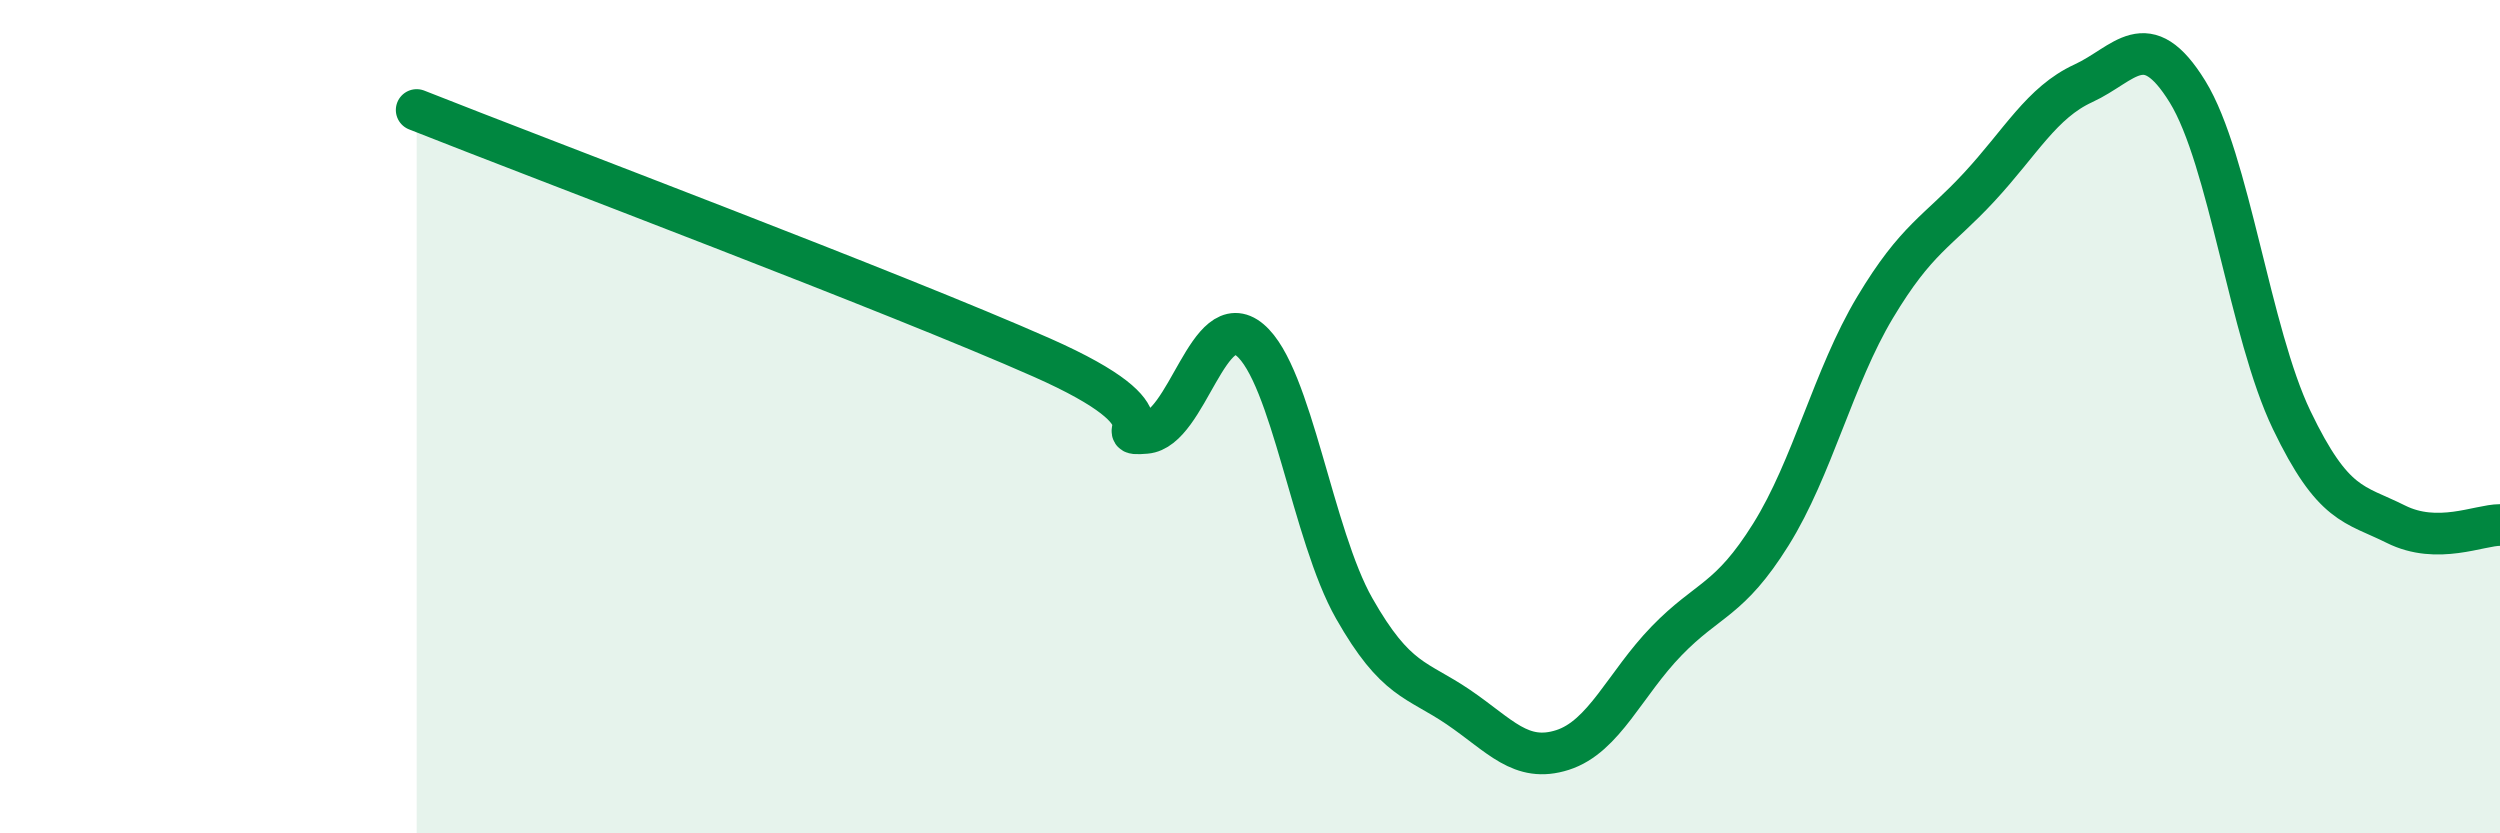
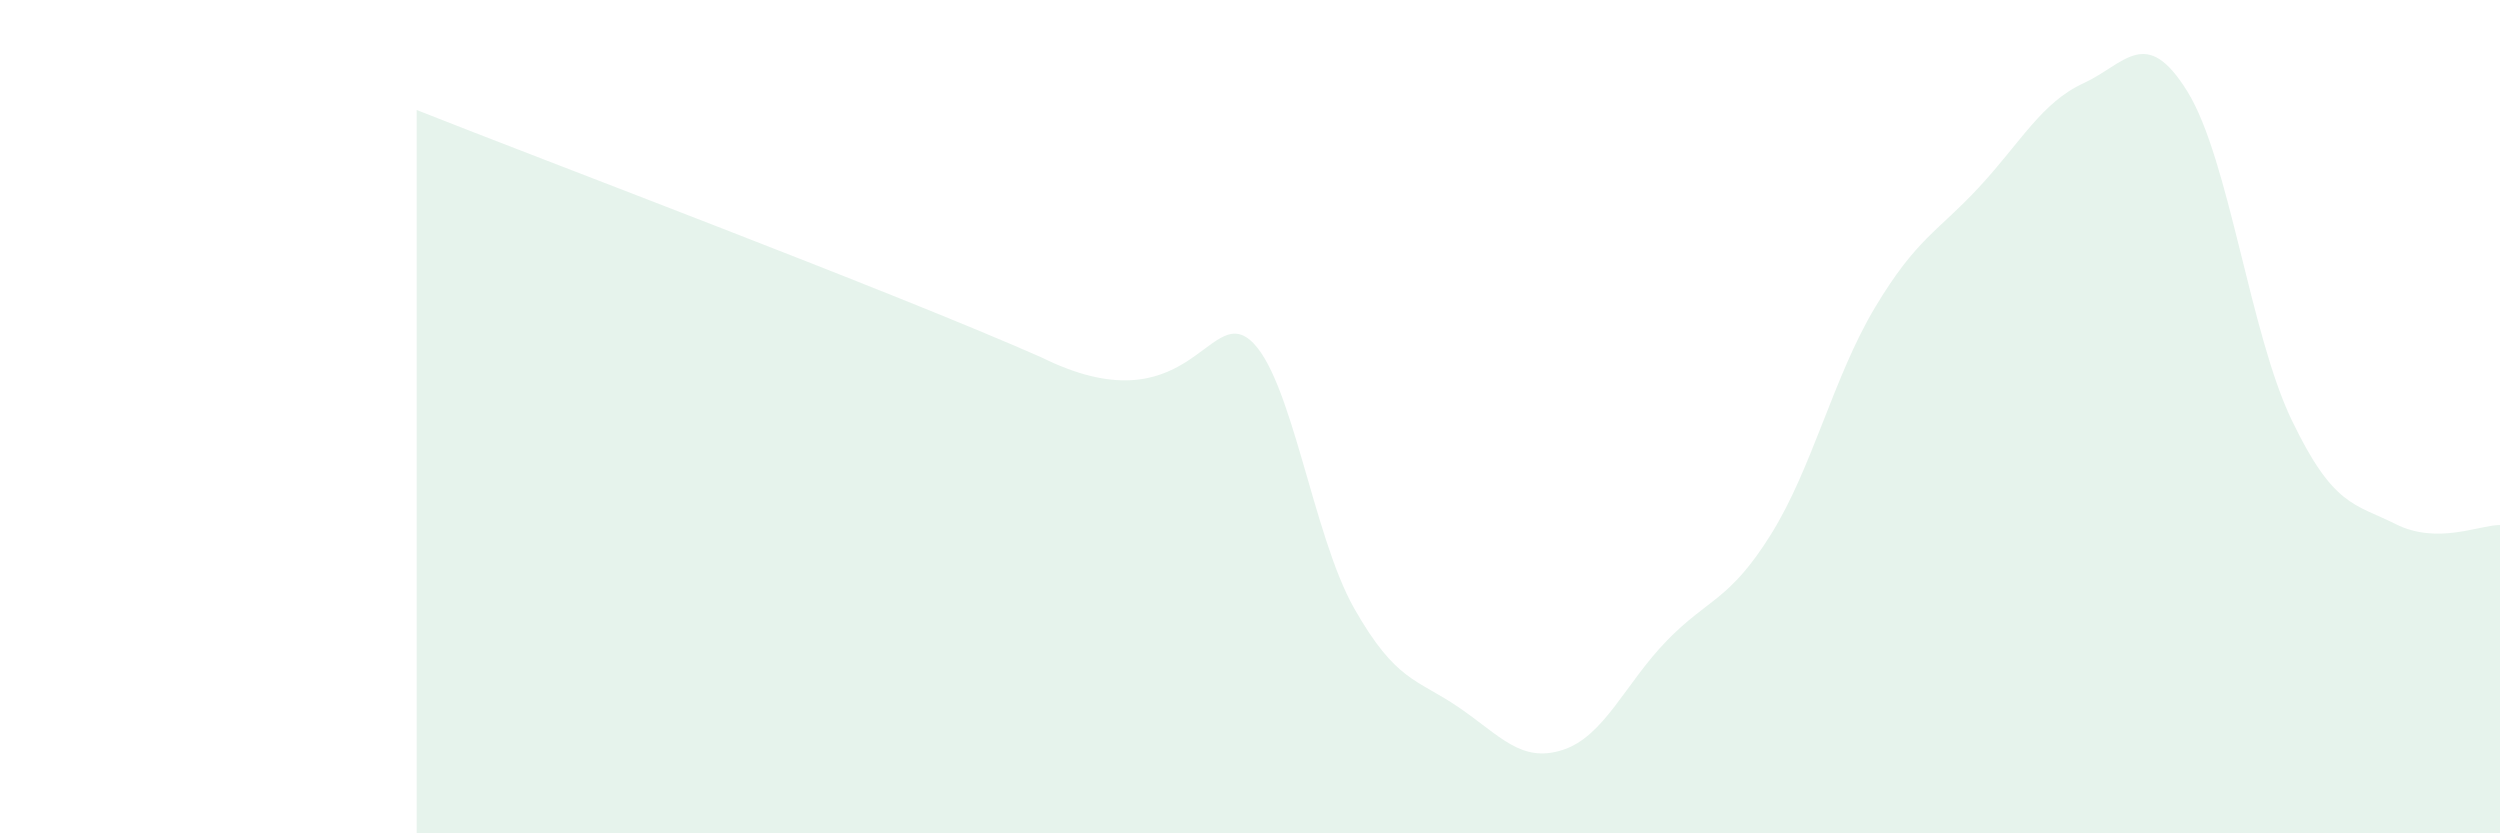
<svg xmlns="http://www.w3.org/2000/svg" width="60" height="20" viewBox="0 0 60 20">
-   <path d="M 10,2.64 C 13,3.83 21.5,7.03 25,8.58 C 28.5,10.13 26.5,10.47 27.5,10.39 C 28.5,10.31 29,7.32 30,8.16 C 31,9 31.5,12.84 32.5,14.6 C 33.5,16.36 34,16.29 35,16.97 C 36,17.65 36.5,18.32 37.5,18 C 38.5,17.68 39,16.41 40,15.38 C 41,14.35 41.5,14.43 42.5,12.83 C 43.5,11.23 44,9.05 45,7.38 C 46,5.71 46.5,5.57 47.5,4.49 C 48.5,3.41 49,2.46 50,2 C 51,1.54 51.5,0.58 52.5,2.2 C 53.5,3.82 54,8 55,10.08 C 56,12.16 56.5,12.08 57.5,12.58 C 58.5,13.08 59.5,12.6 60,12.6L60 20L10 20Z" fill="#008740" opacity="0.1" stroke-linecap="round" stroke-linejoin="round" />
-   <path d="M 10,2.64 C 13,3.83 21.5,7.03 25,8.58 C 28.5,10.13 26.5,10.47 27.5,10.39 C 28.5,10.31 29,7.32 30,8.16 C 31,9 31.5,12.84 32.5,14.6 C 33.5,16.36 34,16.29 35,16.97 C 36,17.65 36.5,18.32 37.5,18 C 38.5,17.68 39,16.41 40,15.38 C 41,14.35 41.5,14.43 42.5,12.83 C 43.5,11.23 44,9.05 45,7.38 C 46,5.71 46.5,5.57 47.5,4.49 C 48.5,3.41 49,2.46 50,2 C 51,1.54 51.5,0.58 52.5,2.2 C 53.5,3.82 54,8 55,10.08 C 56,12.16 56.5,12.08 57.5,12.58 C 58.5,13.08 59.5,12.6 60,12.6" stroke="#008740" stroke-width="1" fill="none" stroke-linecap="round" stroke-linejoin="round" />
+   <path d="M 10,2.64 C 13,3.83 21.5,7.03 25,8.58 C 28.5,10.31 29,7.32 30,8.16 C 31,9 31.5,12.84 32.5,14.6 C 33.5,16.36 34,16.29 35,16.97 C 36,17.65 36.5,18.32 37.5,18 C 38.5,17.68 39,16.41 40,15.38 C 41,14.35 41.5,14.43 42.5,12.83 C 43.5,11.23 44,9.05 45,7.38 C 46,5.71 46.5,5.57 47.5,4.49 C 48.5,3.41 49,2.46 50,2 C 51,1.54 51.5,0.58 52.5,2.2 C 53.5,3.82 54,8 55,10.08 C 56,12.16 56.5,12.08 57.5,12.58 C 58.5,13.08 59.5,12.6 60,12.6L60 20L10 20Z" fill="#008740" opacity="0.1" stroke-linecap="round" stroke-linejoin="round" />
</svg>